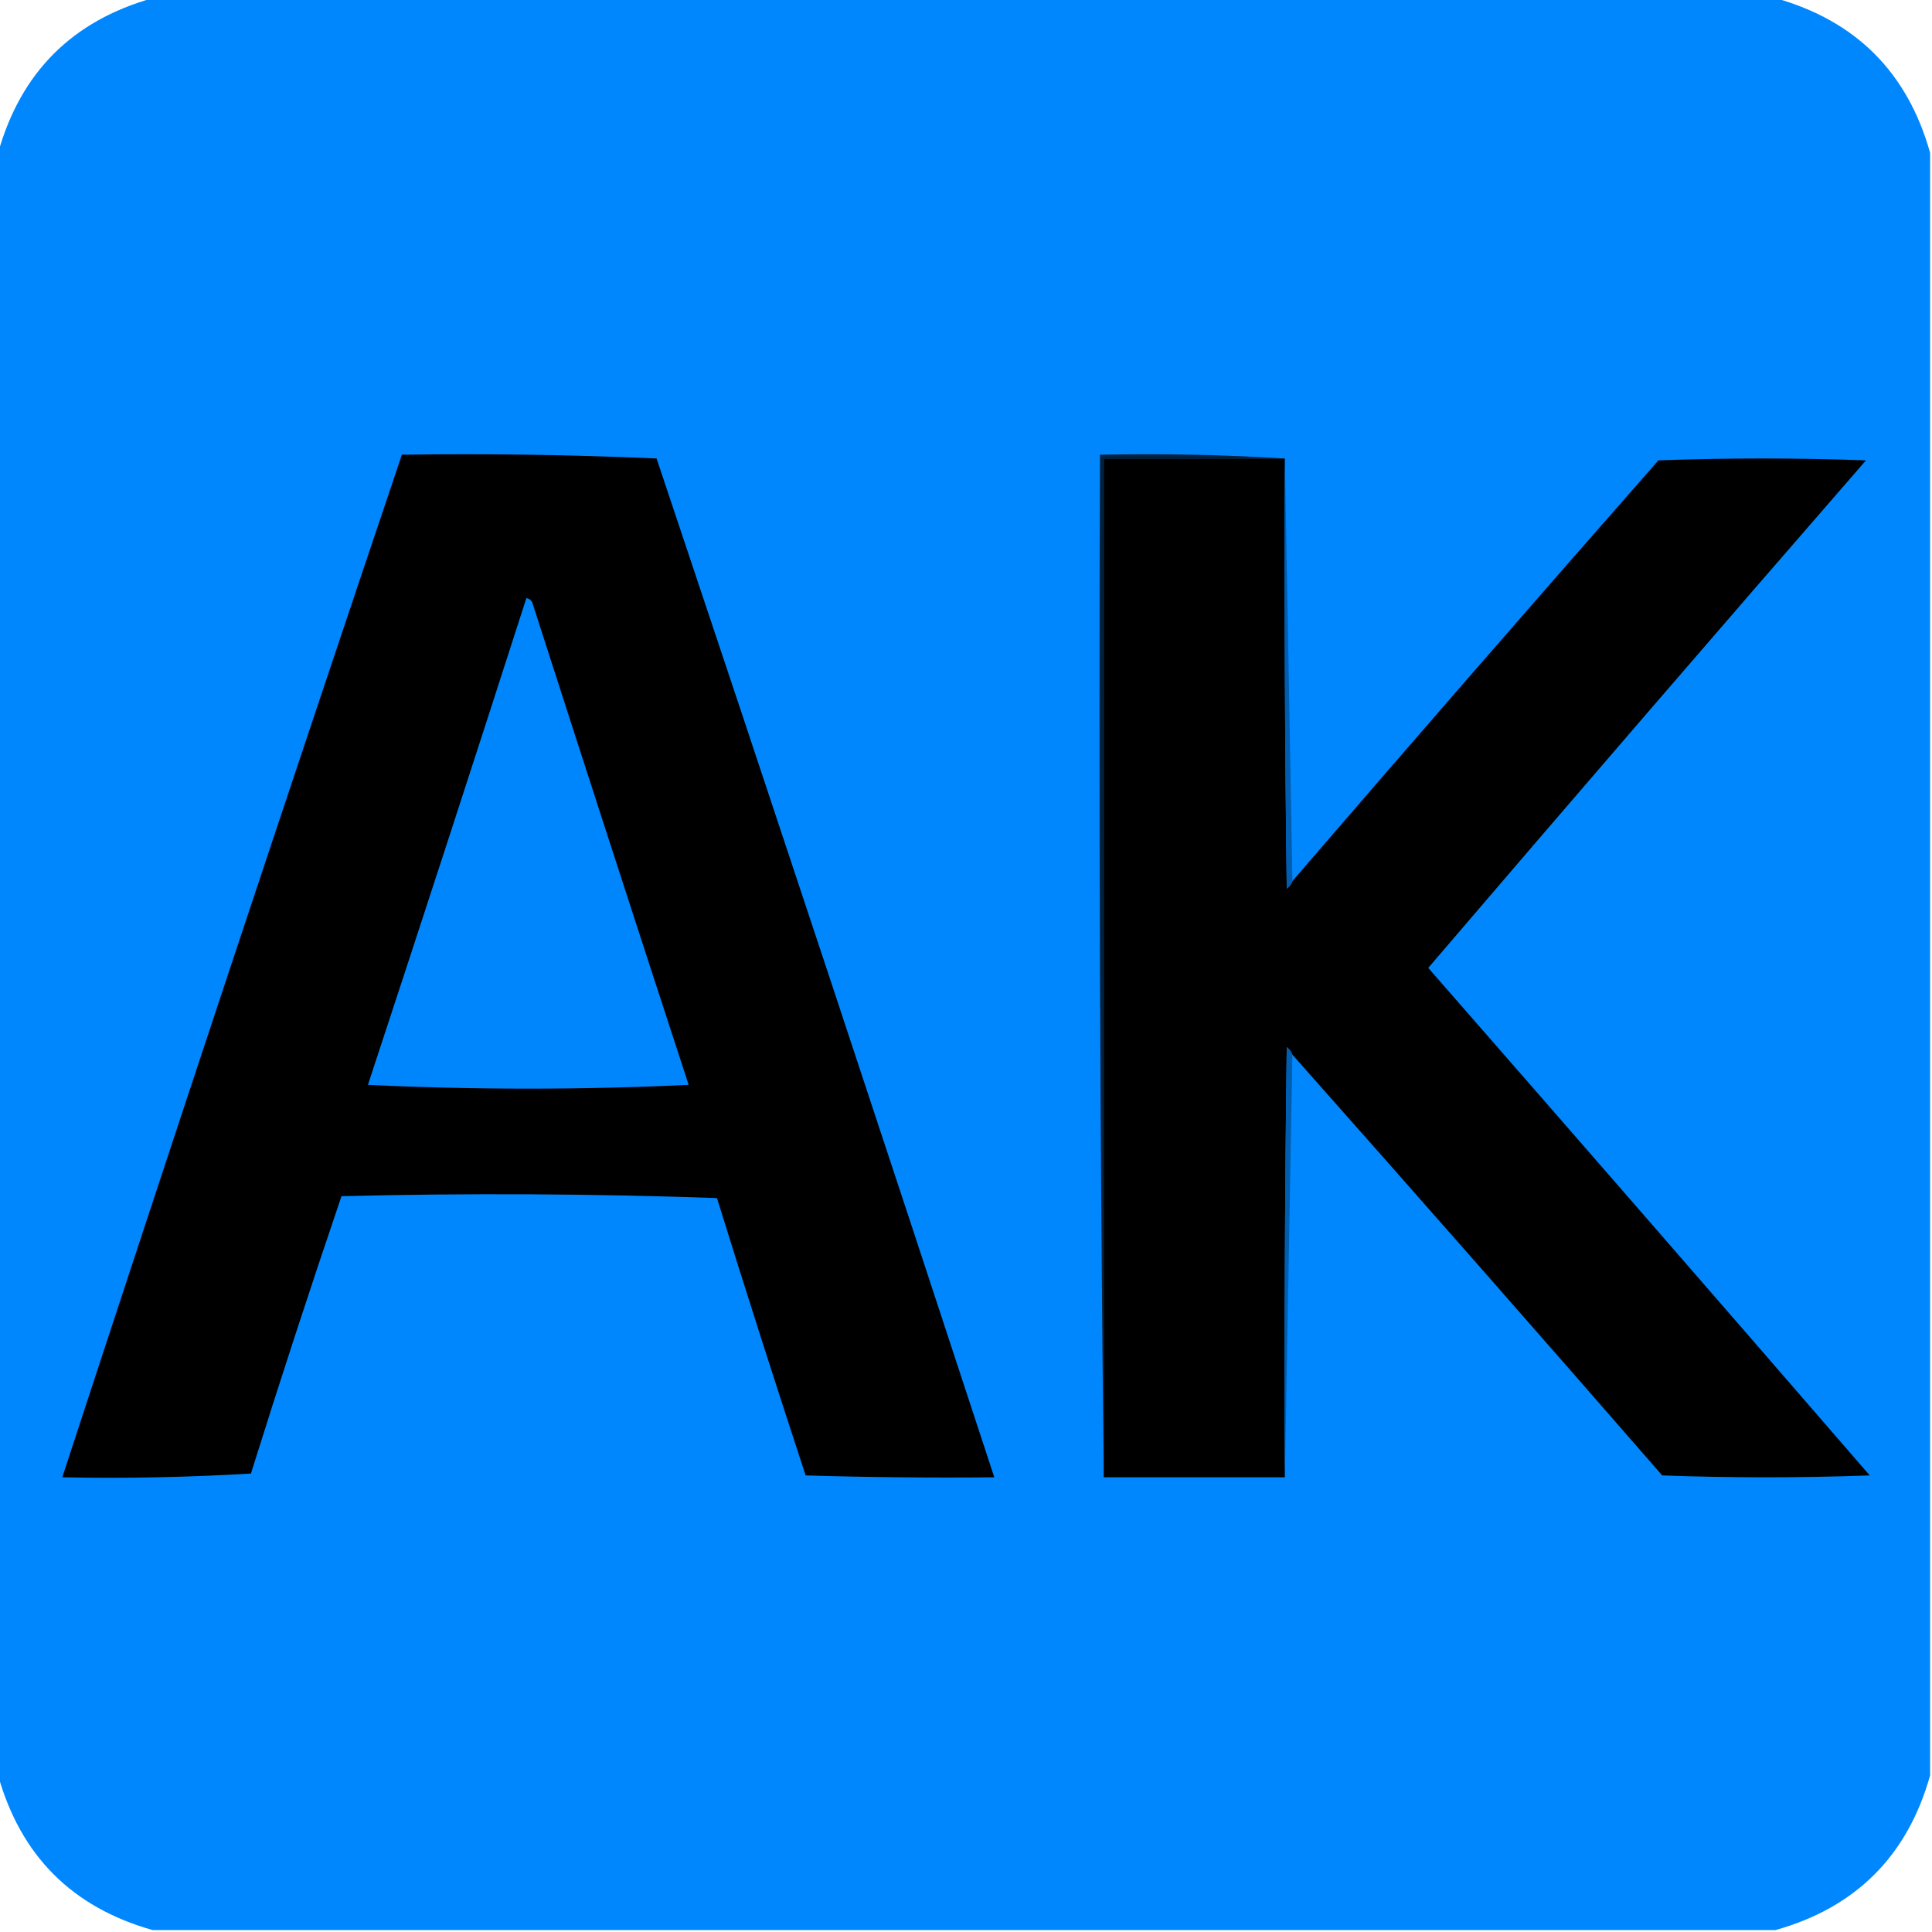
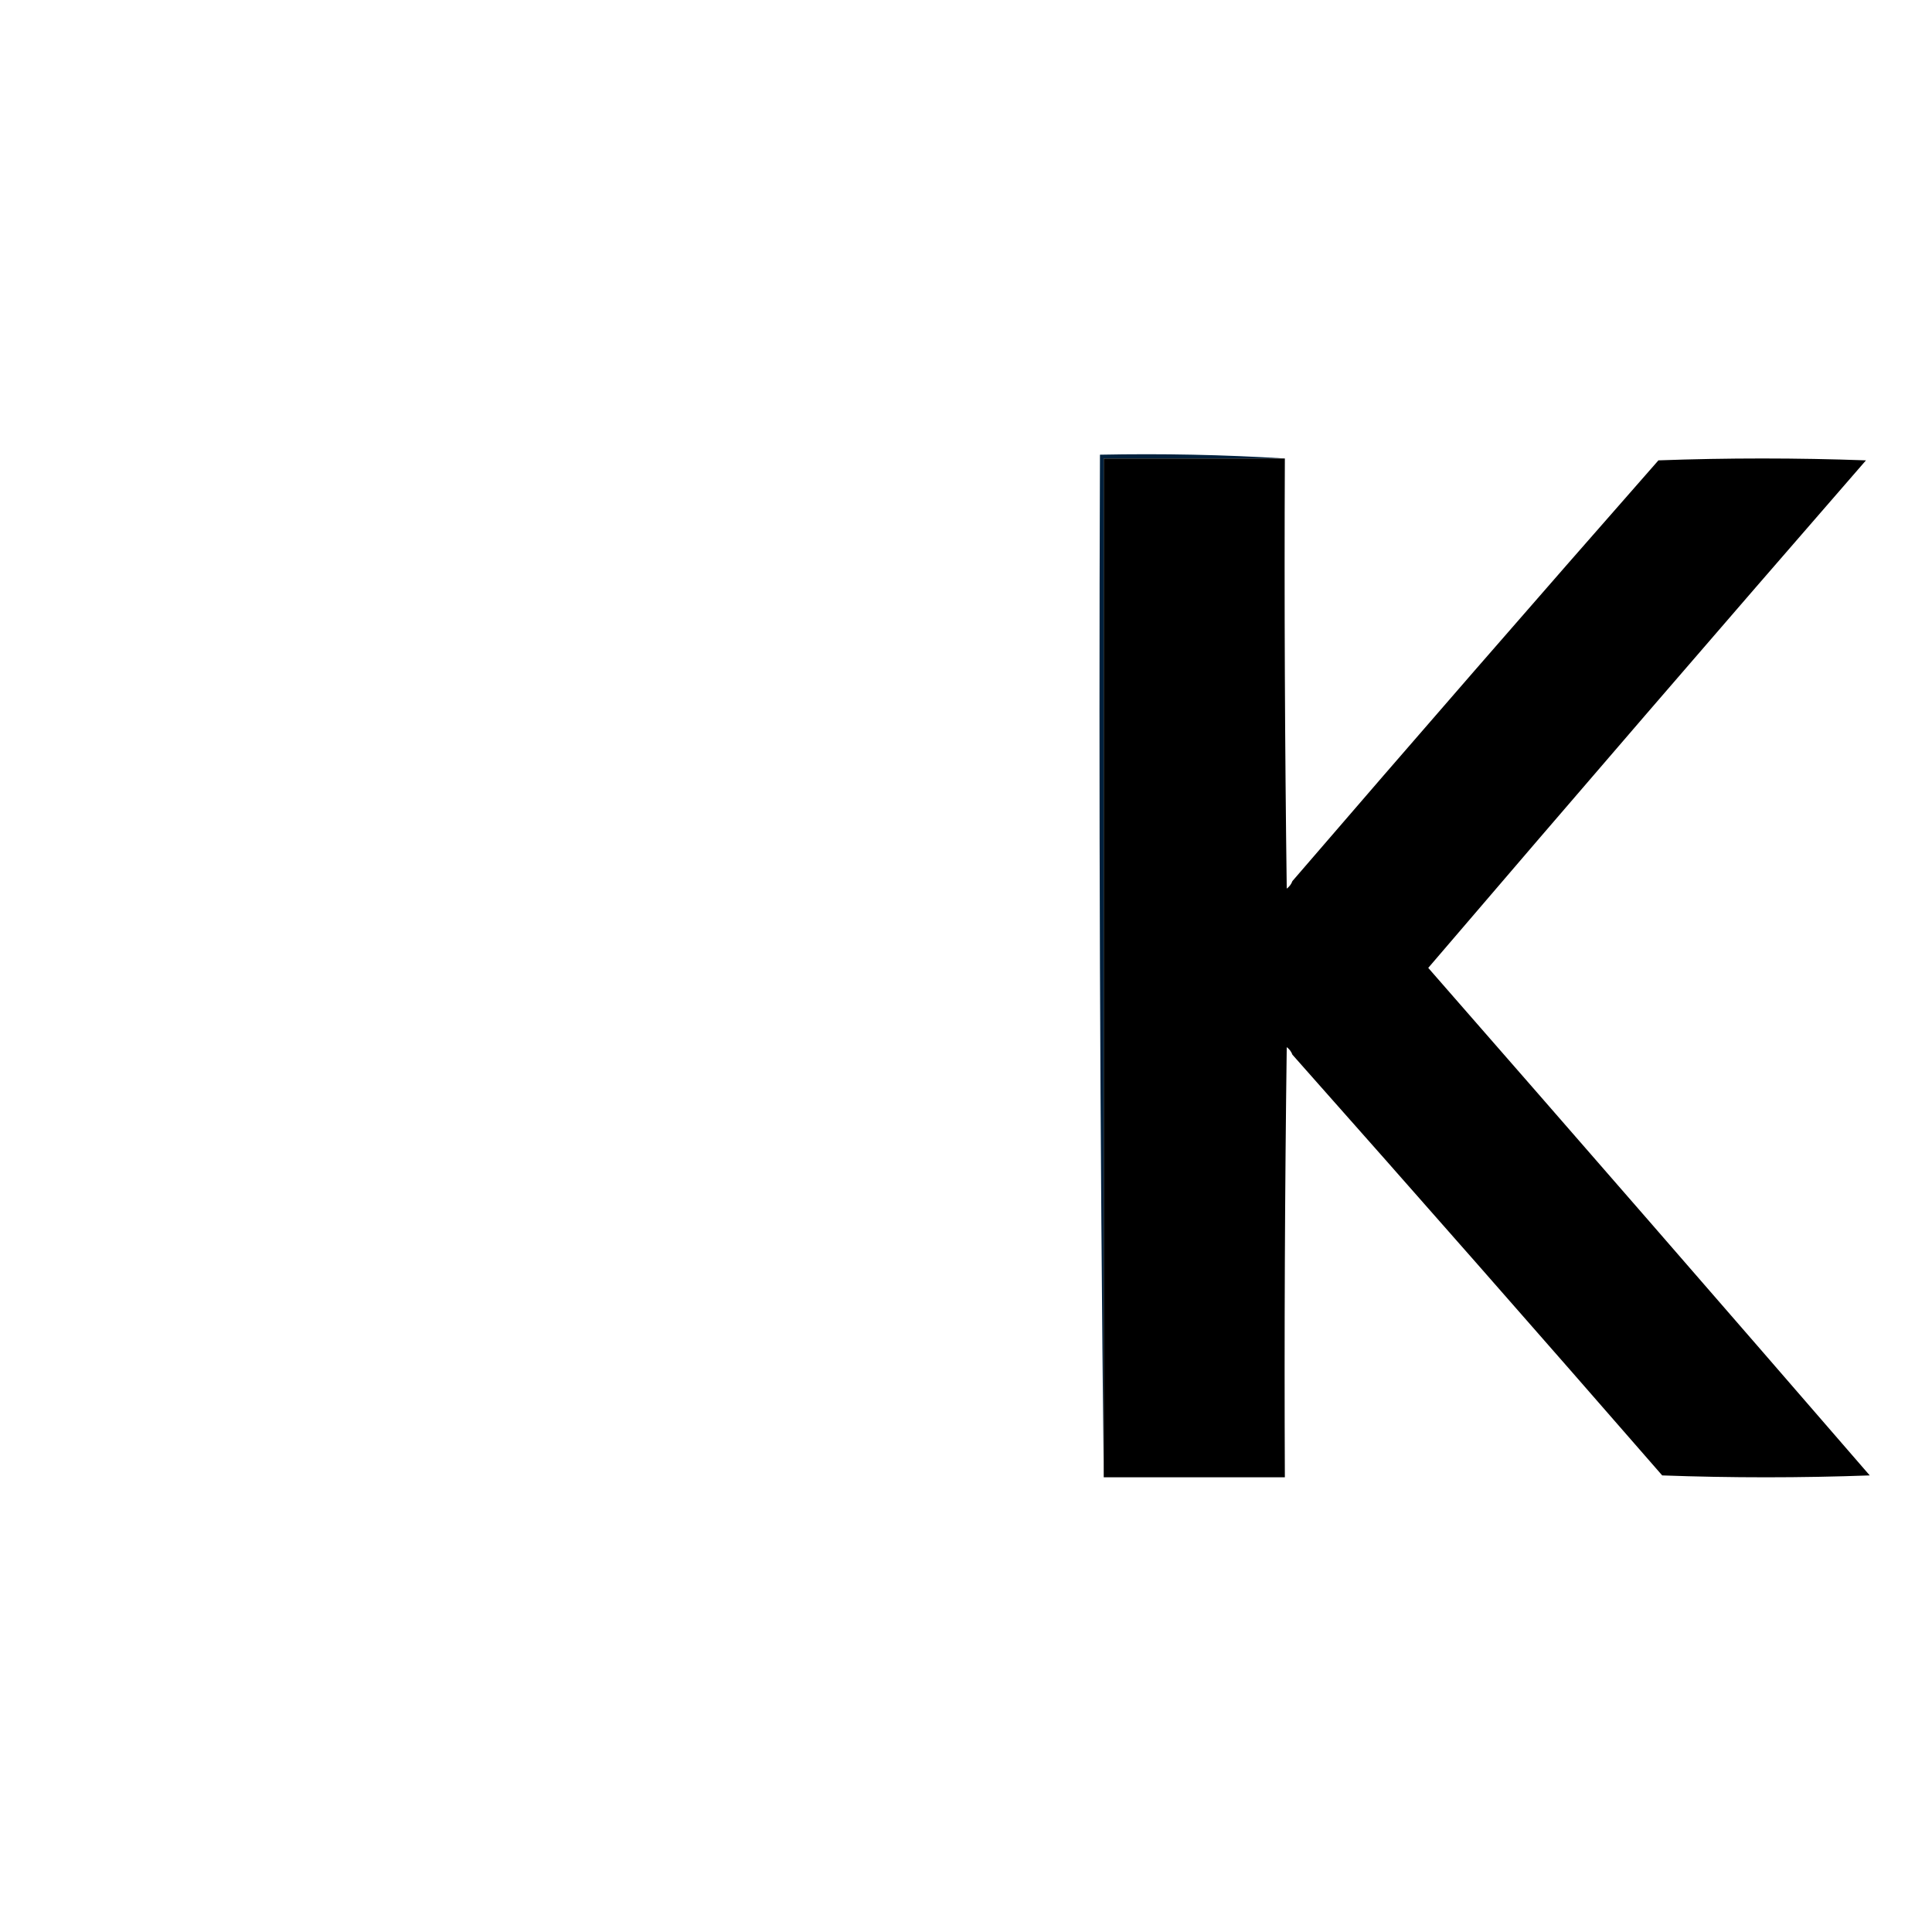
<svg xmlns="http://www.w3.org/2000/svg" version="1.1" width="512px" height="512px" style="shape-rendering:geometricPrecision; text-rendering:geometricPrecision; image-rendering:optimizeQuality; fill-rule:evenodd; clip-rule:evenodd">
  <g>
-     <path style="opacity:0.999" fill="#0087fe" d="M 40.5,-0.5 C 183.833,-0.5 327.167,-0.5 470.5,-0.5C 491.833,5.5 505.5,19.167 511.5,40.5C 511.5,183.833 511.5,327.167 511.5,470.5C 505.5,491.833 491.833,505.5 470.5,511.5C 327.167,511.5 183.833,511.5 40.5,511.5C 19.167,505.5 5.5,491.833 -0.5,470.5C -0.5,327.167 -0.5,183.833 -0.5,40.5C 5.5,19.167 19.167,5.5 40.5,-0.5 Z" />
-   </g>
+     </g>
  <g>
-     <path style="opacity:1" fill="#000001" d="M 106.5,120.5 C 129.075,120.173 151.575,120.506 174,121.5C 204.142,211.425 233.975,301.425 263.5,391.5C 246.83,391.667 230.163,391.5 213.5,391C 205.474,366.589 197.641,342.089 190,317.5C 156.905,316.338 123.738,316.171 90.5,317C 82.205,341.385 74.205,365.885 66.5,390.5C 49.847,391.499 33.18,391.833 16.5,391.5C 46.089,301.065 76.089,210.732 106.5,120.5 Z" />
-   </g>
+     </g>
  <g>
    <path style="opacity:1" fill="#00213d" d="M 340.5,121.5 C 324.5,121.5 308.5,121.5 292.5,121.5C 292.5,211.5 292.5,301.5 292.5,391.5C 291.501,301.335 291.167,211.002 291.5,120.5C 308.009,120.17 324.342,120.504 340.5,121.5 Z" />
  </g>
  <g>
    <path style="opacity:1" fill="#000000" d="M 340.5,121.5 C 340.333,159.501 340.5,197.501 341,235.5C 341.717,234.956 342.217,234.289 342.5,233.5C 374.595,196.23 406.929,159.064 439.5,122C 457.833,121.333 476.167,121.333 494.5,122C 455.646,166.686 416.98,211.519 378.5,256.5C 417.618,301.24 456.618,346.073 495.5,391C 477.167,391.667 458.833,391.667 440.5,391C 407.968,353.64 375.301,316.473 342.5,279.5C 342.217,278.711 341.717,278.044 341,277.5C 340.5,315.499 340.333,353.499 340.5,391.5C 324.5,391.5 308.5,391.5 292.5,391.5C 292.5,301.5 292.5,211.5 292.5,121.5C 308.5,121.5 324.5,121.5 340.5,121.5 Z" />
  </g>
  <g>
-     <path style="opacity:1" fill="#005daf" d="M 340.5,121.5 C 341.167,158.833 341.833,196.167 342.5,233.5C 342.217,234.289 341.717,234.956 341,235.5C 340.5,197.501 340.333,159.501 340.5,121.5 Z" />
-   </g>
+     </g>
  <g>
-     <path style="opacity:1" fill="#0086fc" d="M 139.5,158.5 C 140.117,158.611 140.617,158.944 141,159.5C 154.734,202.203 168.568,244.87 182.5,287.5C 154.167,288.833 125.833,288.833 97.5,287.5C 111.657,244.535 125.657,201.535 139.5,158.5 Z" />
-   </g>
+     </g>
  <g>
-     <path style="opacity:1" fill="#005eb0" d="M 342.5,279.5 C 341.833,316.833 341.167,354.167 340.5,391.5C 340.333,353.499 340.5,315.499 341,277.5C 341.717,278.044 342.217,278.711 342.5,279.5 Z" />
-   </g>
+     </g>
</svg>